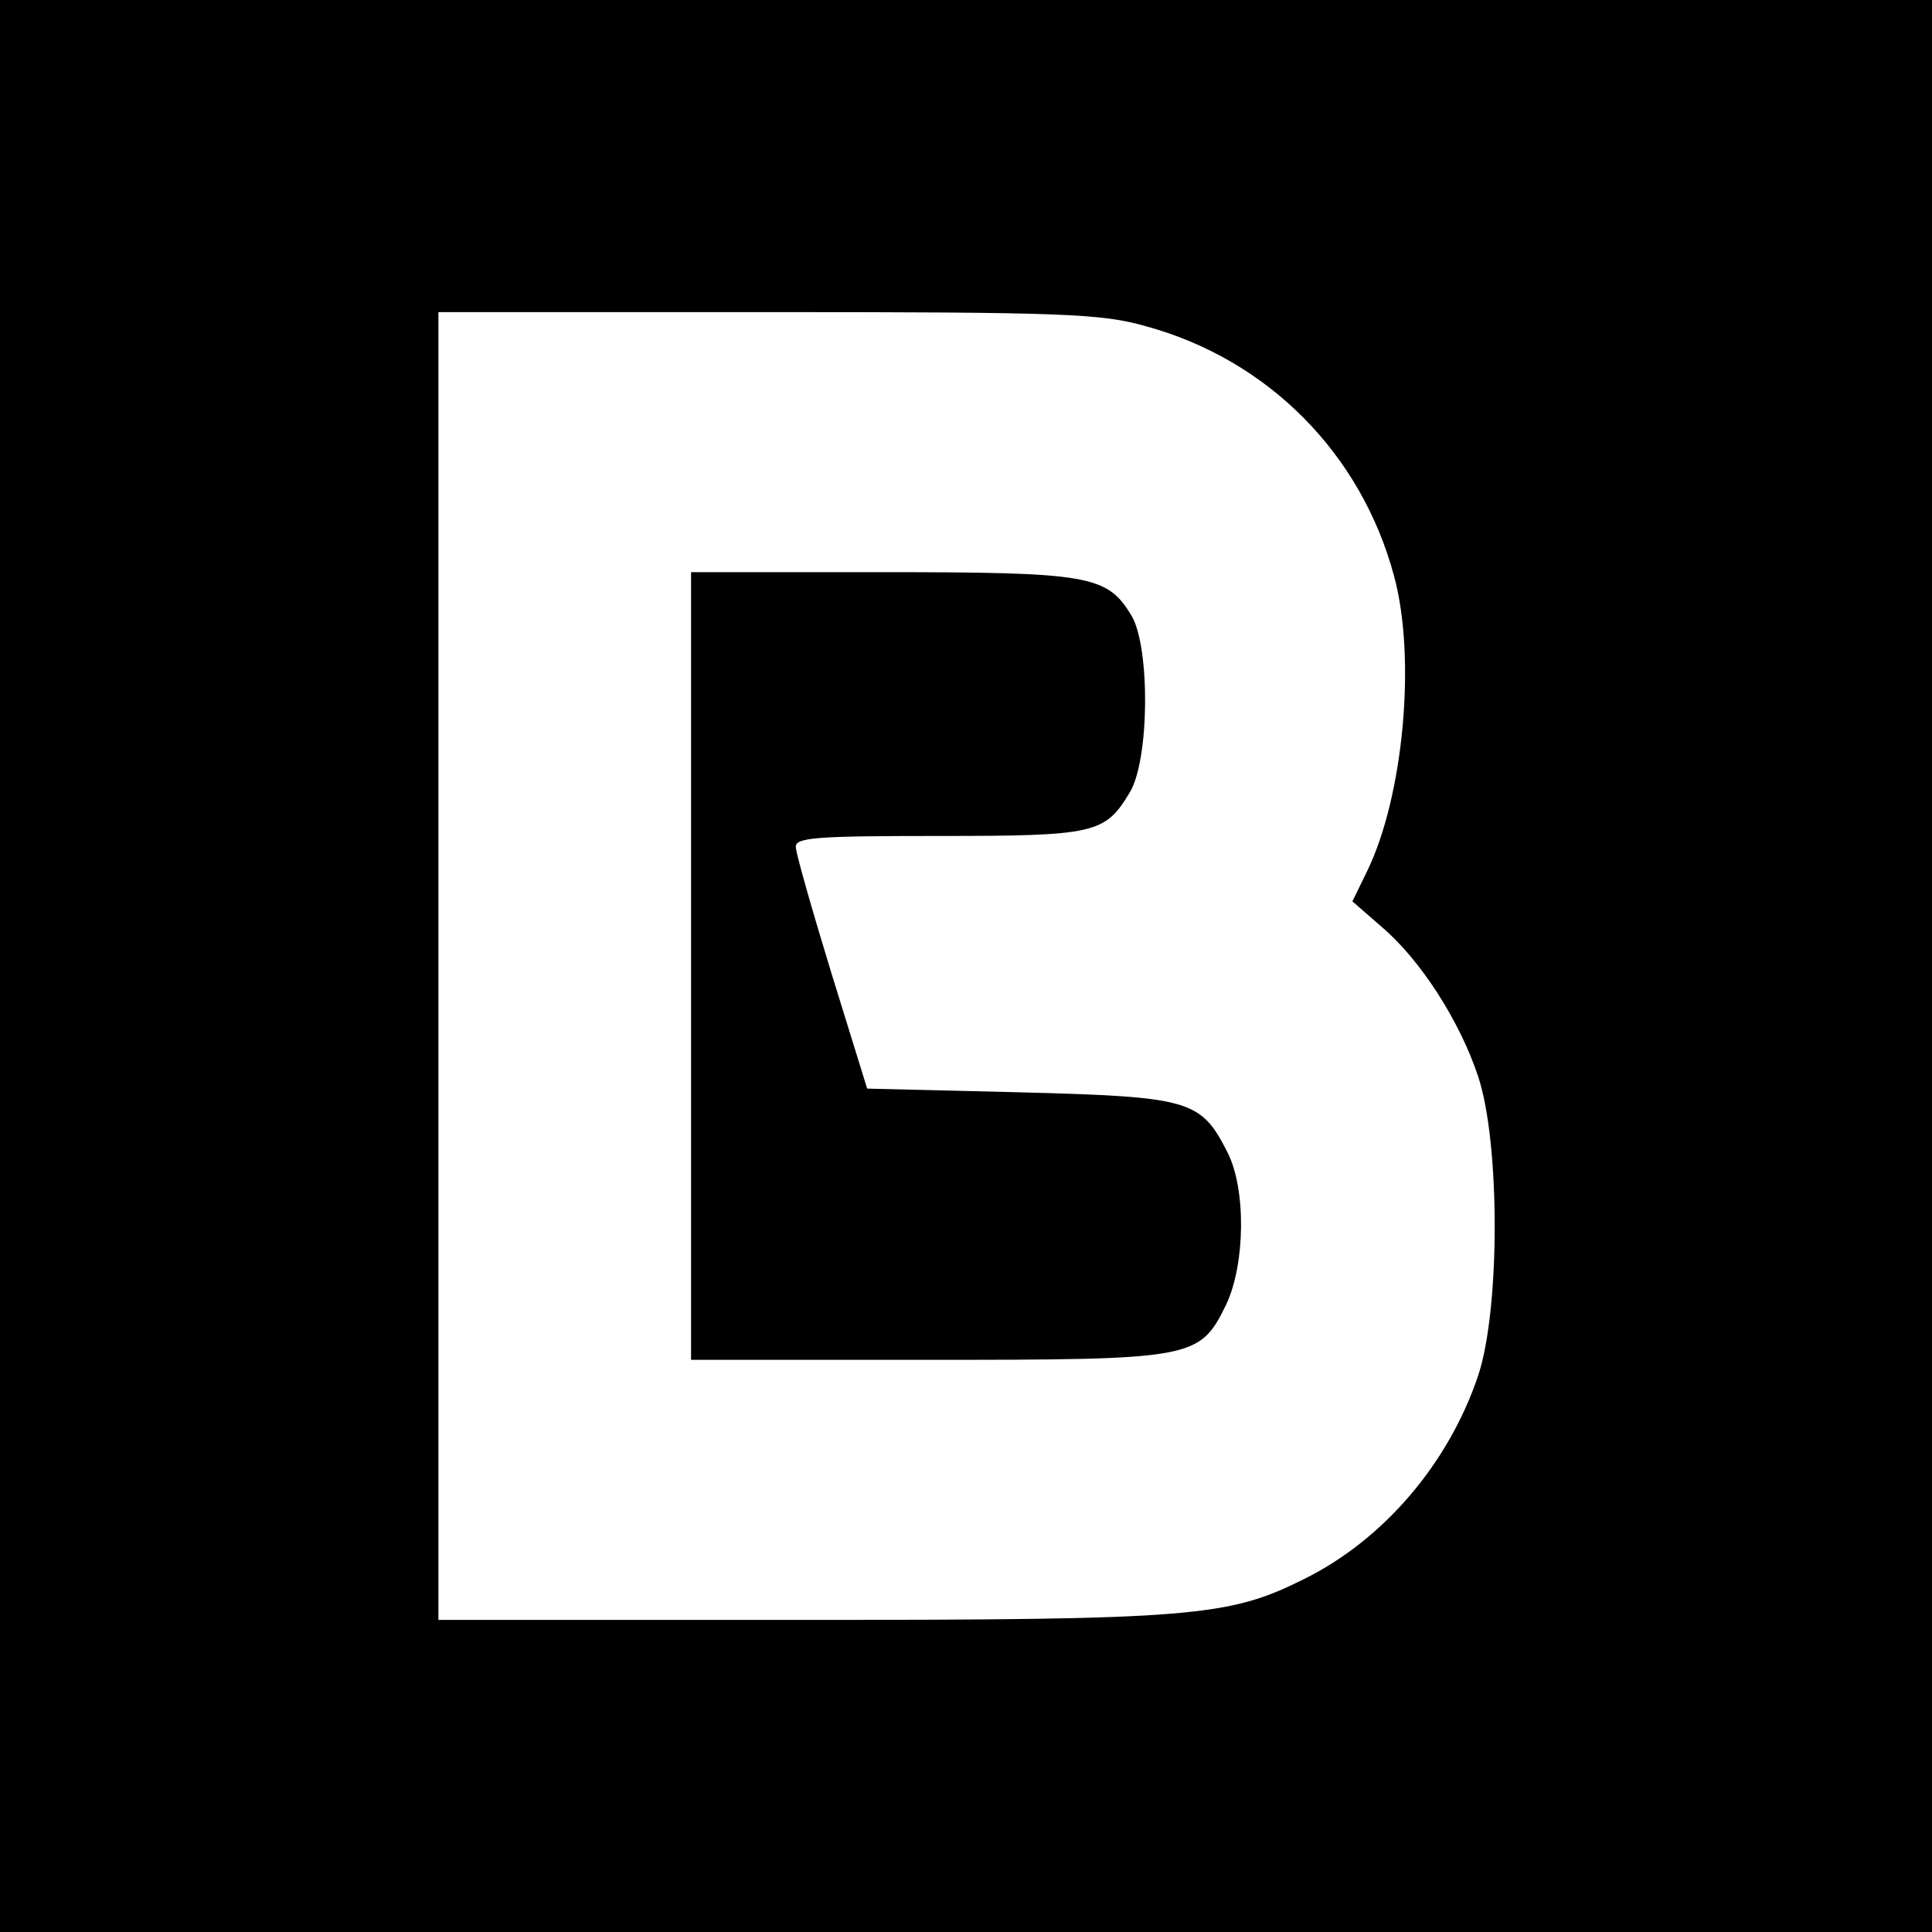
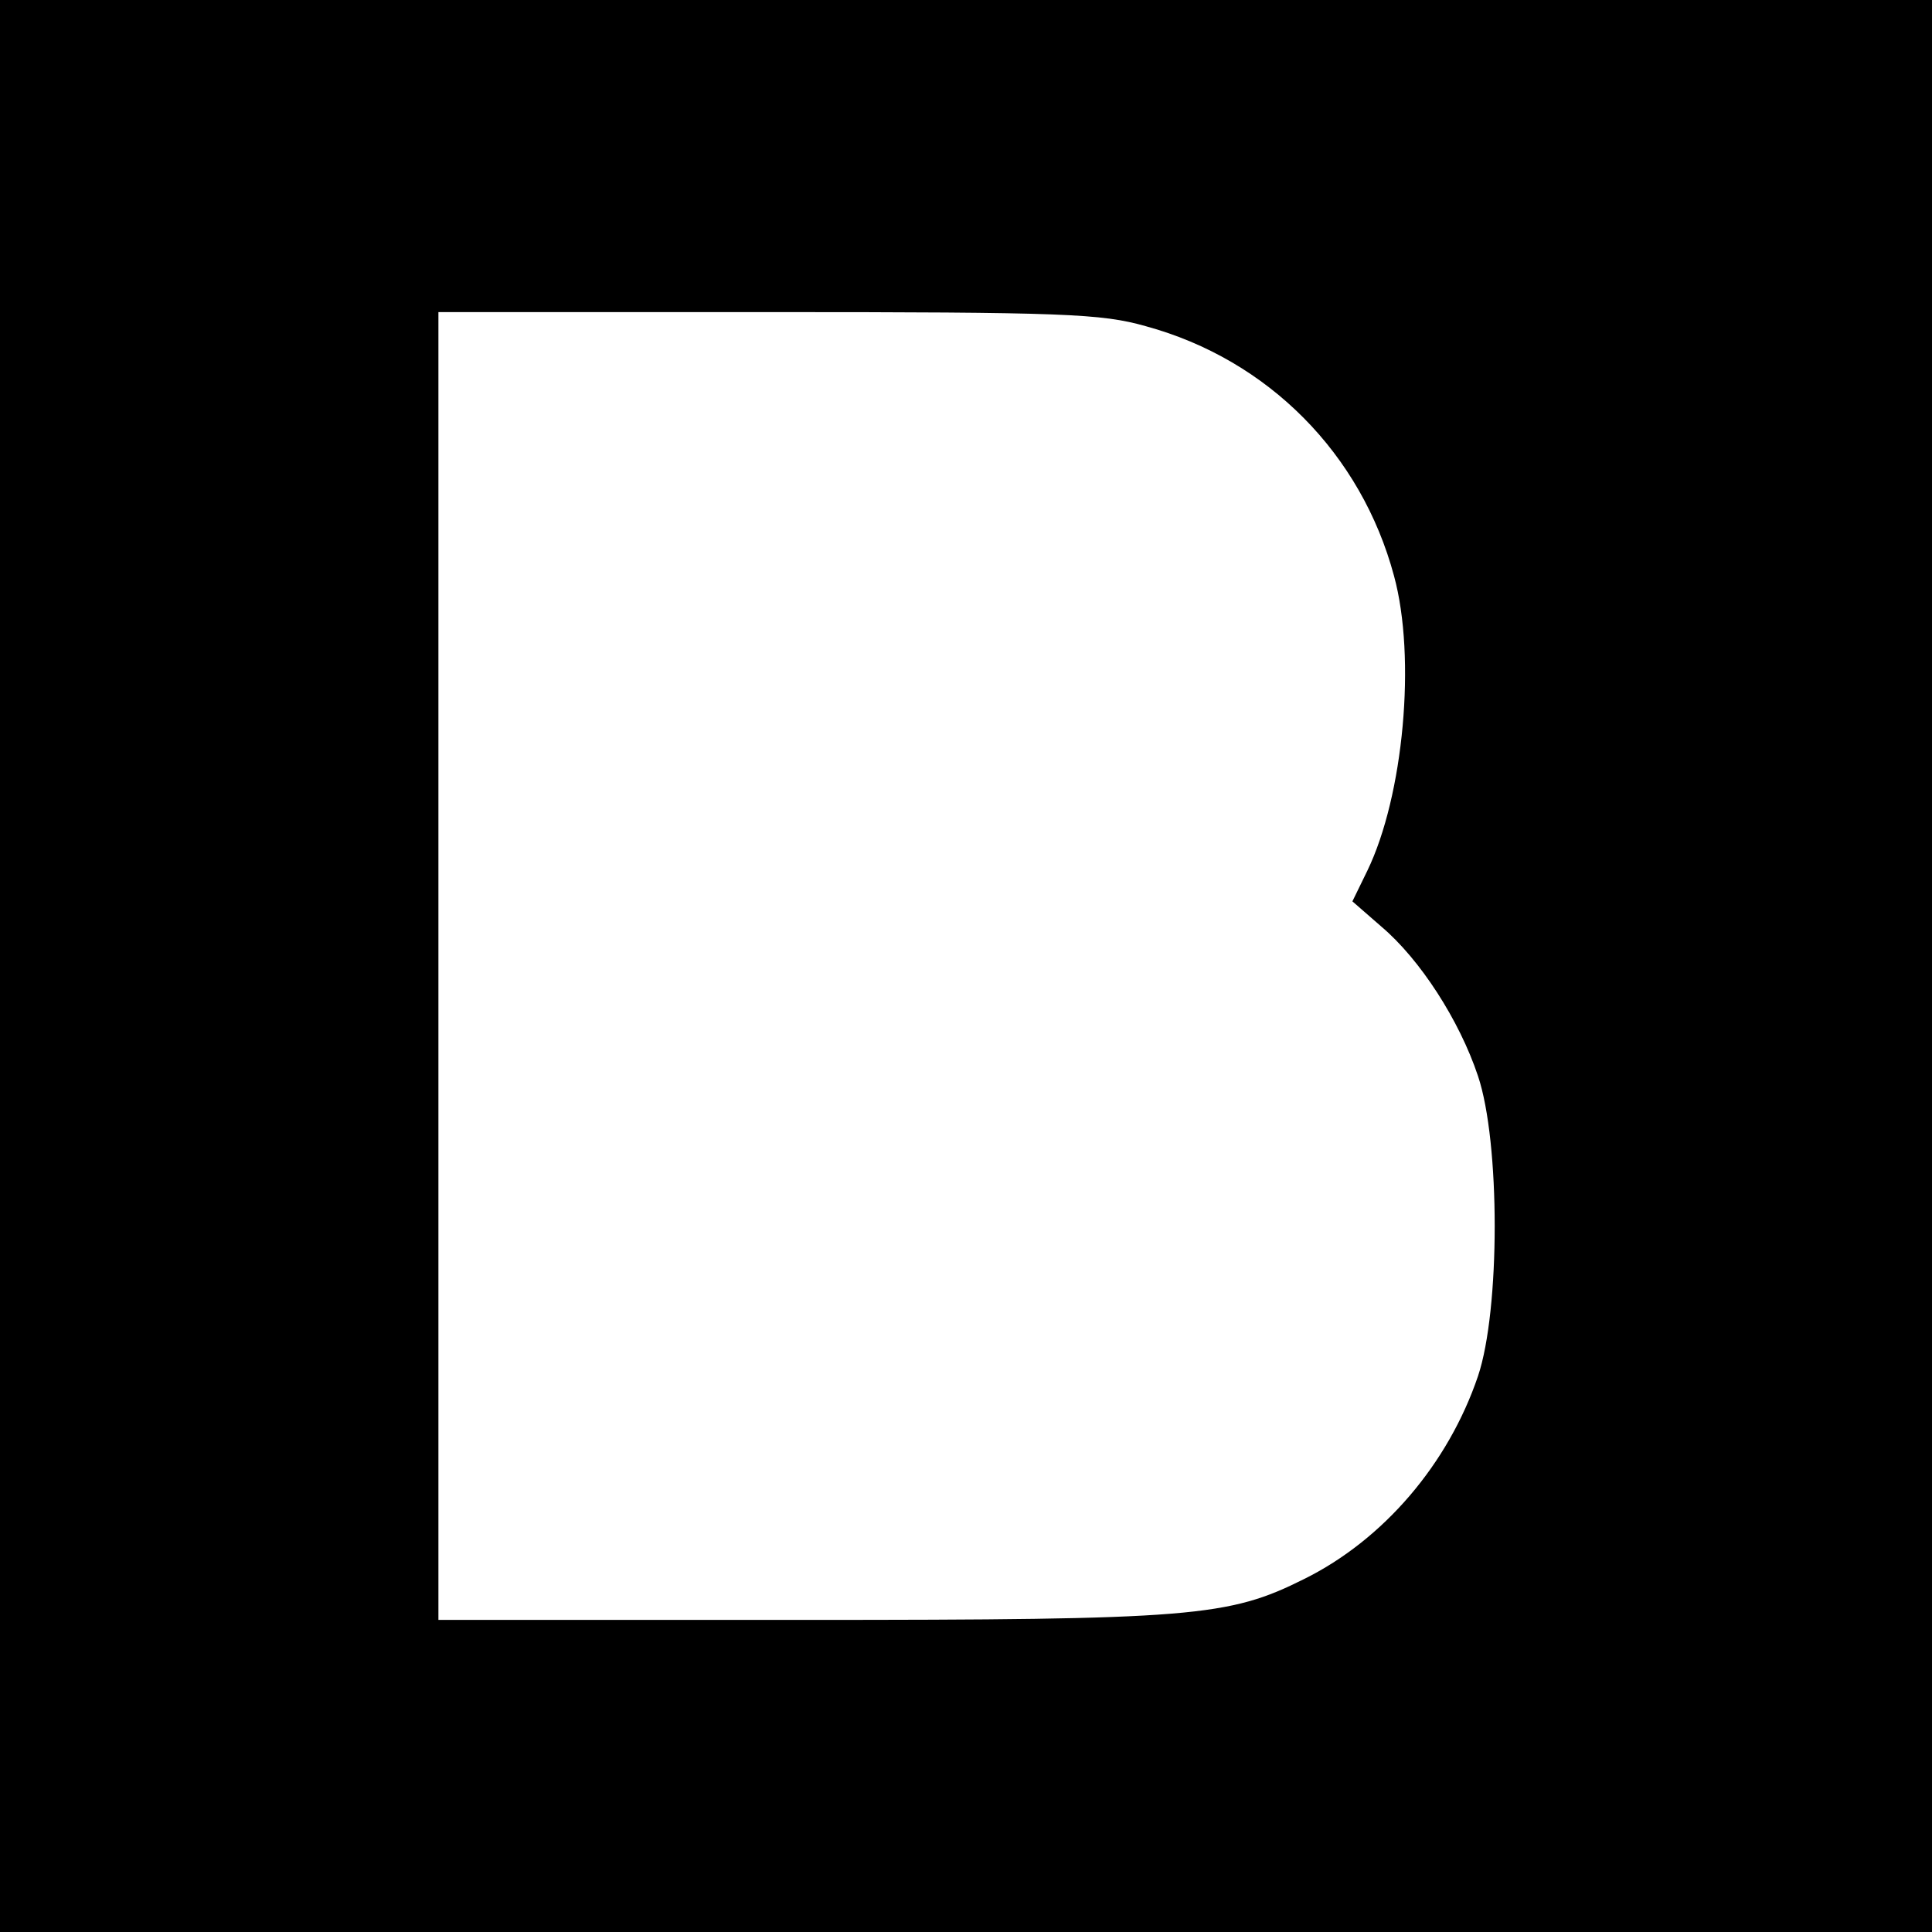
<svg xmlns="http://www.w3.org/2000/svg" version="1.0" width="260pt" height="260pt" viewBox="0 0 260 260" preserveAspectRatio="xMidYMid meet">
  <g transform="translate(0,260) scale(0.1,-0.1)" fill="#000000" stroke="none">
    <path d="M0 1300 l0 -1300 1300 0 1300 0 0 1300 0 1300 -1300 0 -1300 0 0 -1300z m1542 861 c165 -45 290 -172 334 -336 30 -110 13 -296 -36 -397 l-20 -41 39 -34 c52 -44 105 -126 130 -201 30 -89 30 -315 0 -404 -40 -118 -127 -220 -234 -273 -102 -51 -150 -55 -677 -55 l-488 0 0 880 0 880 443 0 c400 0 449 -2 509 -19z" />
-     <path d="M930 1300 l0 -530 316 0 c361 0 368 1 404 74 26 55 27 156 2 205 -36 71 -50 75 -279 81 l-206 5 -48 155 c-26 85 -48 162 -48 170 -1 13 27 15 192 15 210 0 224 3 257 58 27 43 28 195 3 238 -33 55 -56 59 -337 59 l-256 0 0 -530z" />
  </g>
</svg>